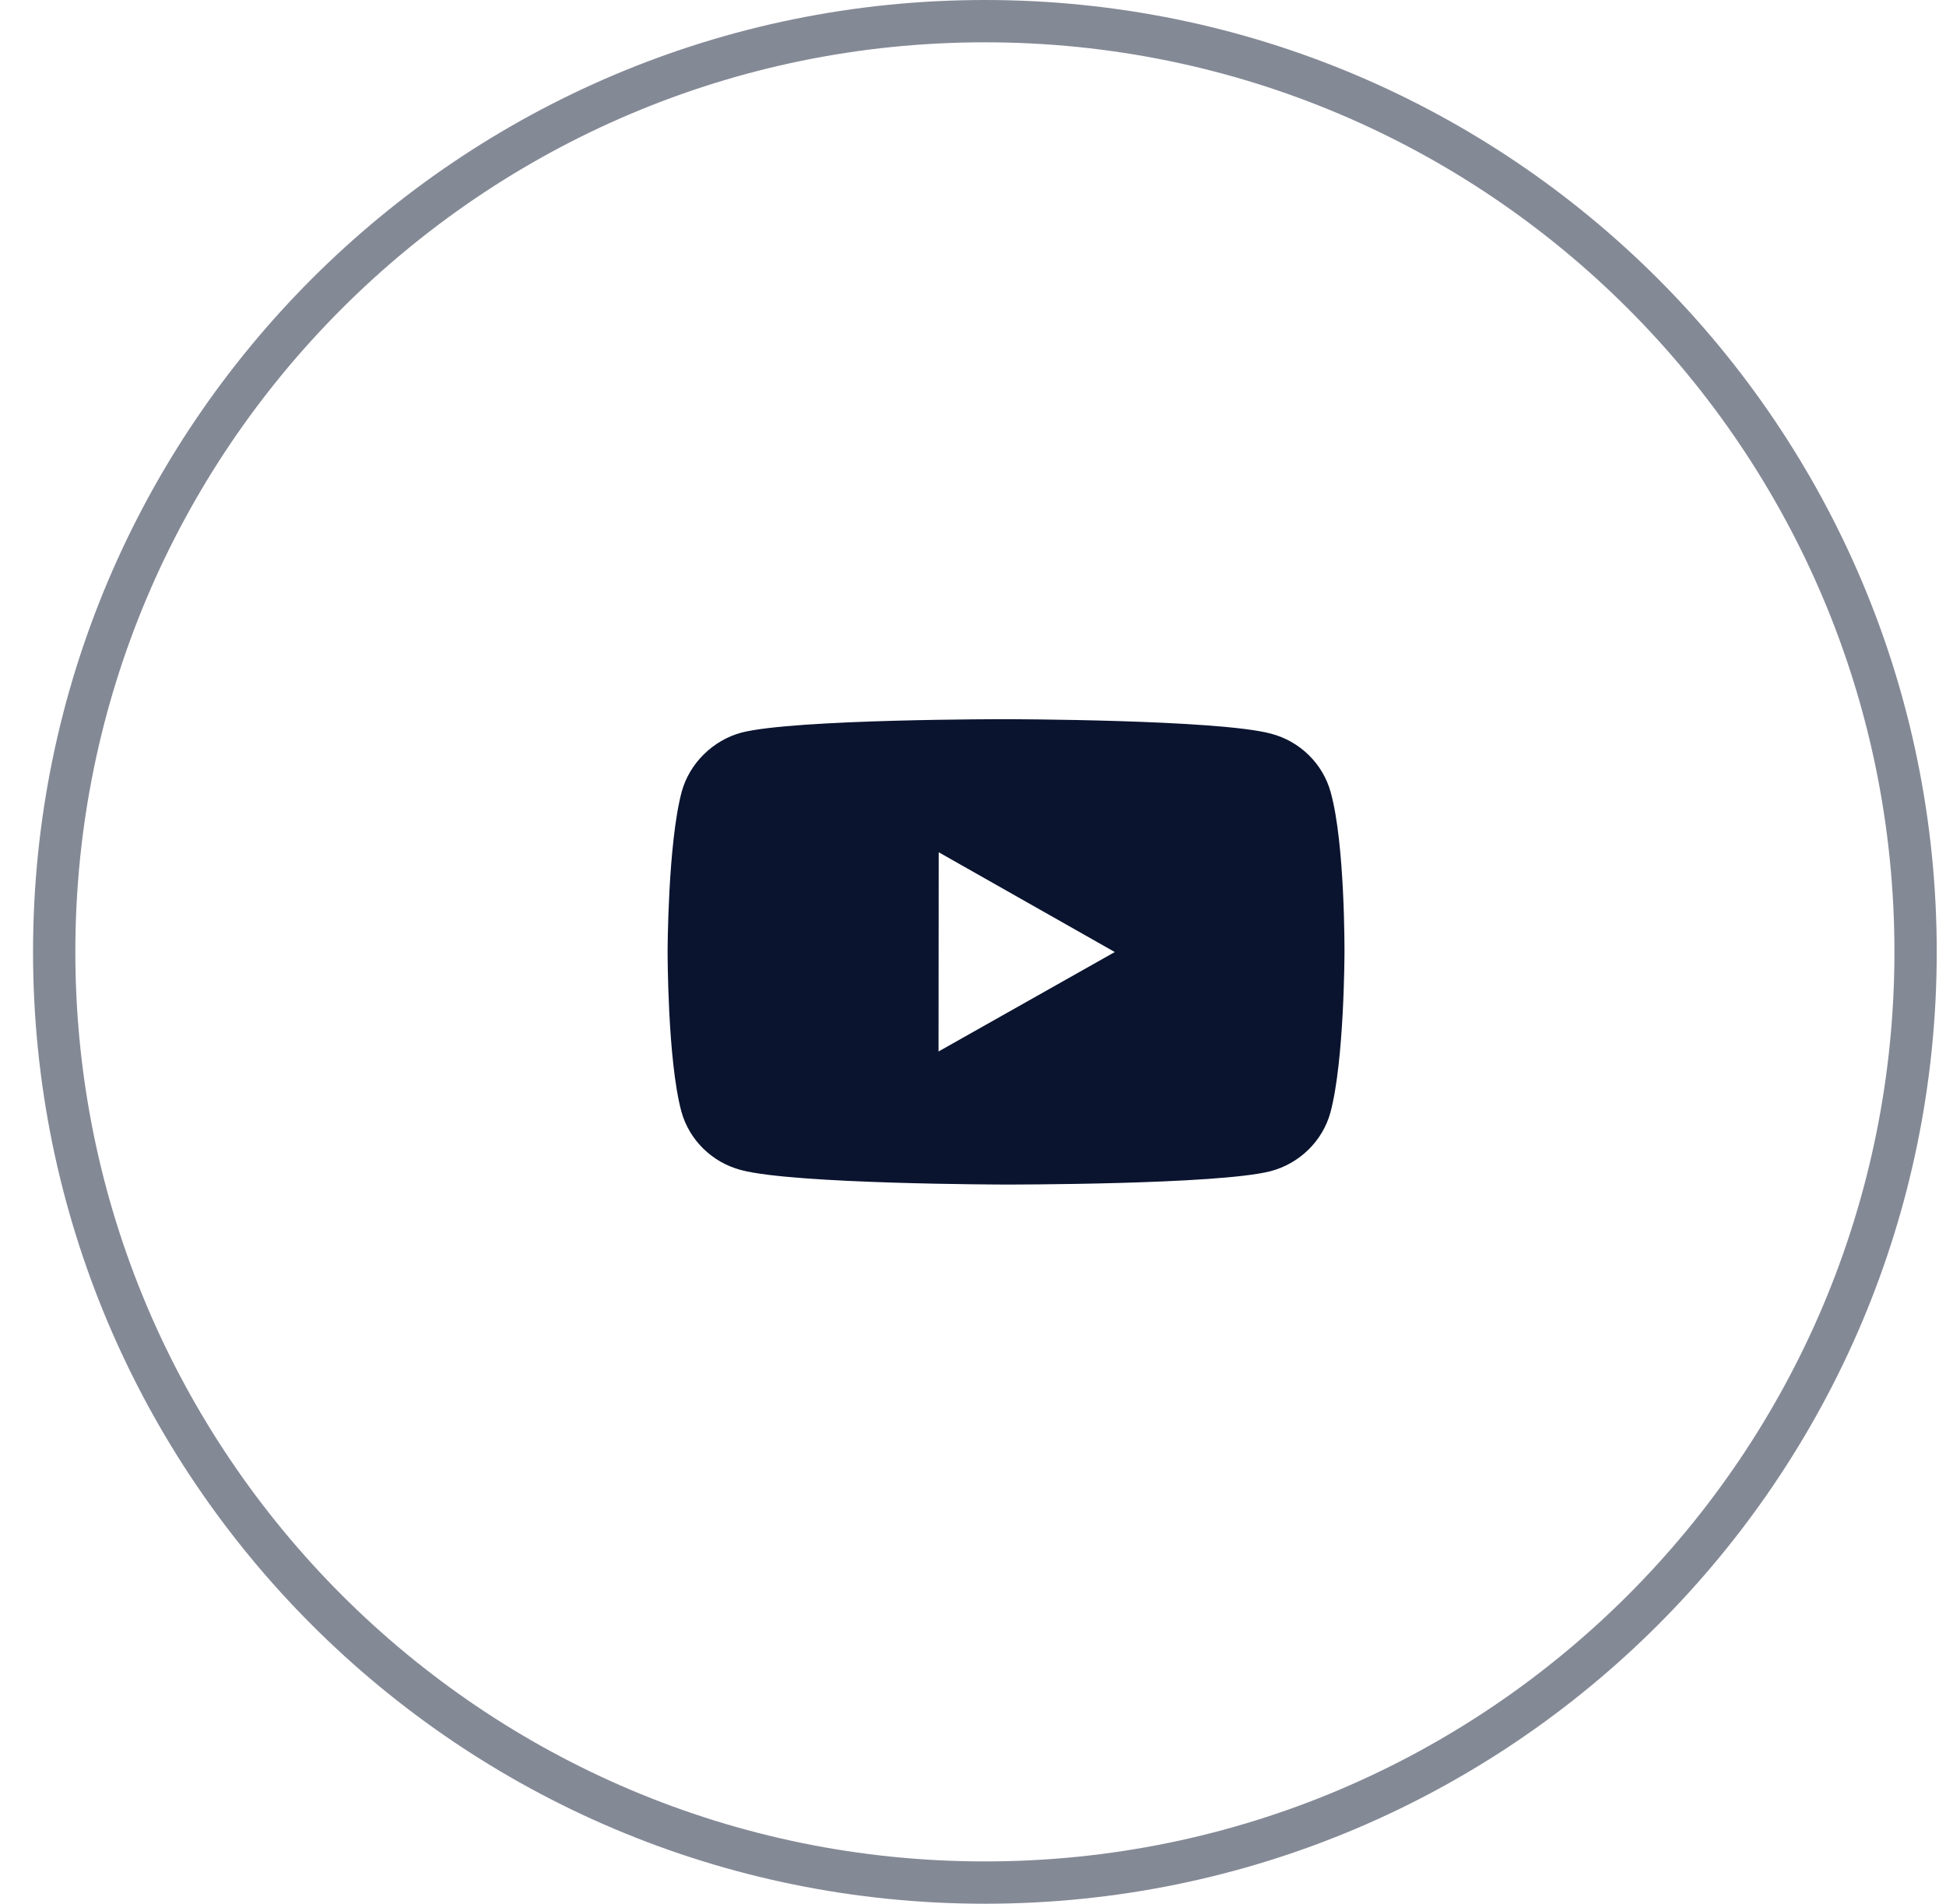
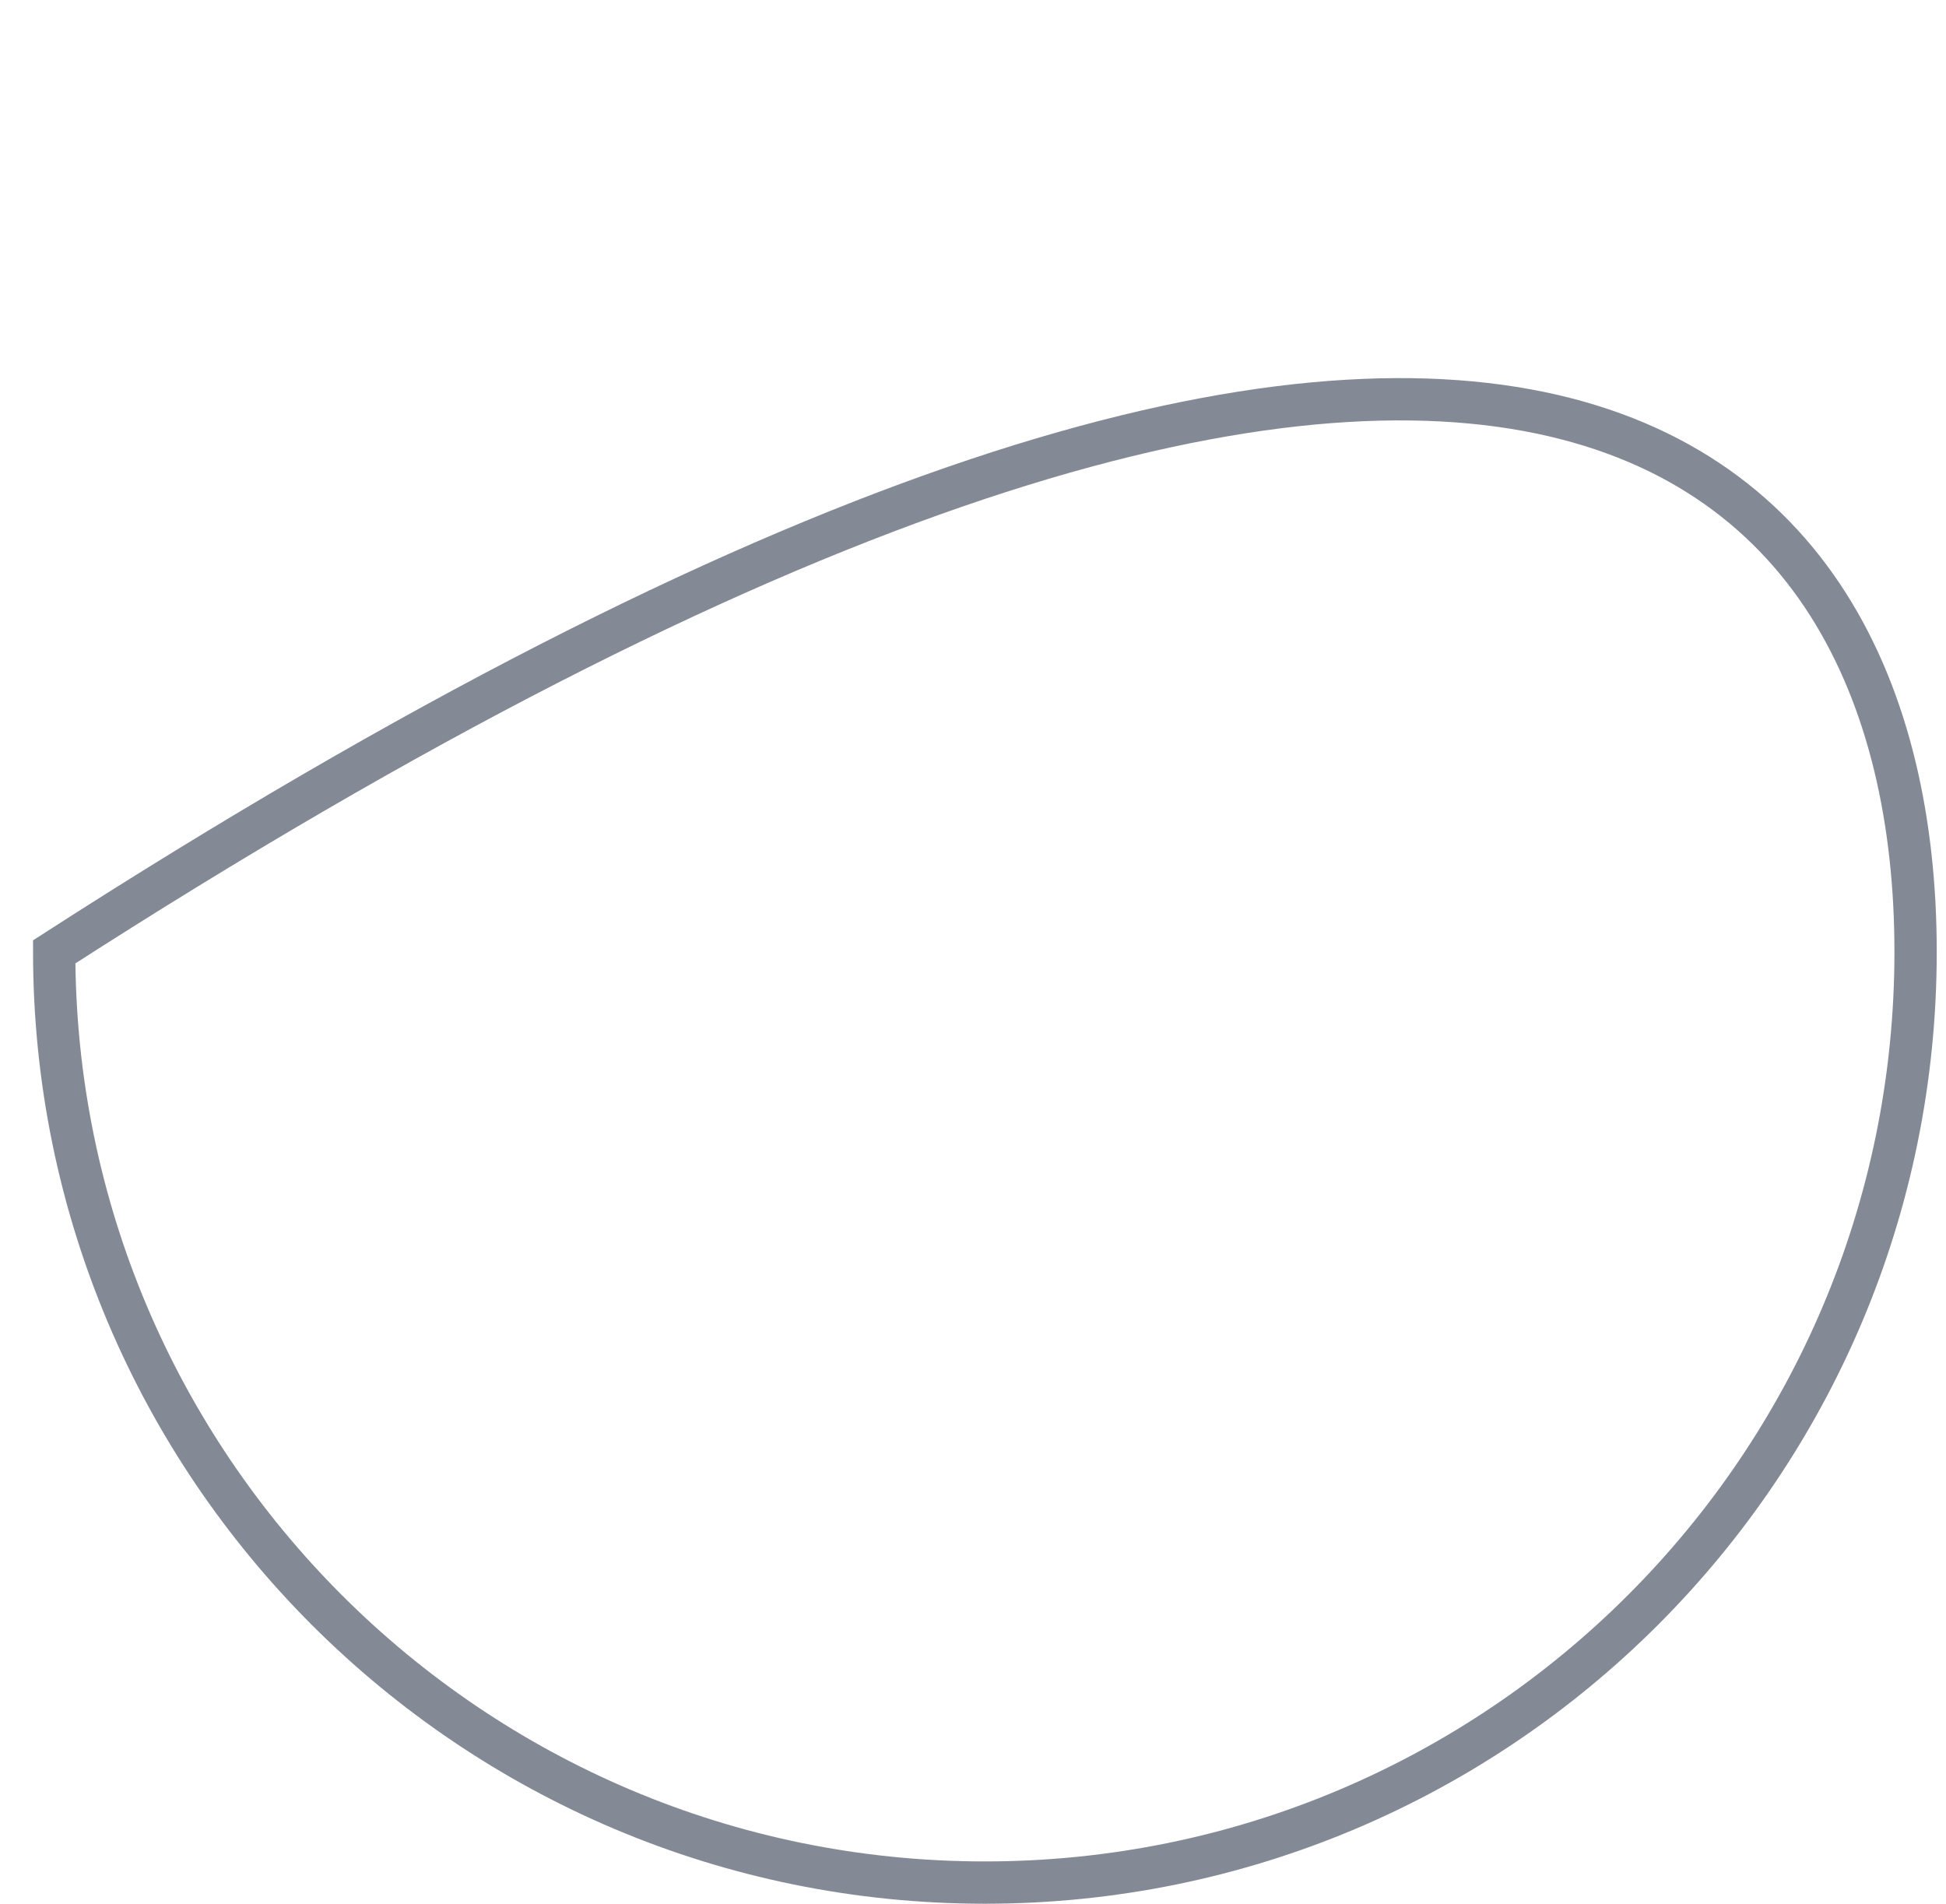
<svg xmlns="http://www.w3.org/2000/svg" width="46" height="45" viewBox="0 0 46 45" fill="none">
-   <path opacity="0.5" d="M45.281 22.5C45.281 34.65 35.432 44.5 23.281 44.5C11.131 44.5 1.281 34.65 1.281 22.5C1.281 10.35 11.131 0.5 23.281 0.5C35.432 0.5 45.281 10.35 45.281 22.5Z" stroke="#0A142F" />
-   <path fill-rule="evenodd" clip-rule="evenodd" d="M30.047 17.343C30.733 17.524 31.272 18.056 31.456 18.73C31.797 19.959 31.781 22.522 31.781 22.522C31.781 22.522 31.779 25.071 31.448 26.3C31.262 26.972 30.72 27.503 30.035 27.684C28.783 28.006 23.775 28 23.775 28C23.775 28 18.78 27.994 17.515 27.657C16.829 27.476 16.29 26.944 16.106 26.271C15.778 25.055 15.781 22.492 15.781 22.492C15.781 22.492 15.785 19.942 16.115 18.713C16.3 18.04 16.855 17.497 17.527 17.317C18.779 16.994 23.787 17 23.787 17C23.787 17 28.795 17.006 30.047 17.343ZM22.189 20.145L22.185 24.855L26.352 22.504L22.189 20.145Z" fill="#0A142F" />
+   <path opacity="0.5" d="M45.281 22.5C45.281 34.65 35.432 44.5 23.281 44.5C11.131 44.5 1.281 34.65 1.281 22.5C35.432 0.5 45.281 10.35 45.281 22.5Z" stroke="#0A142F" />
</svg>